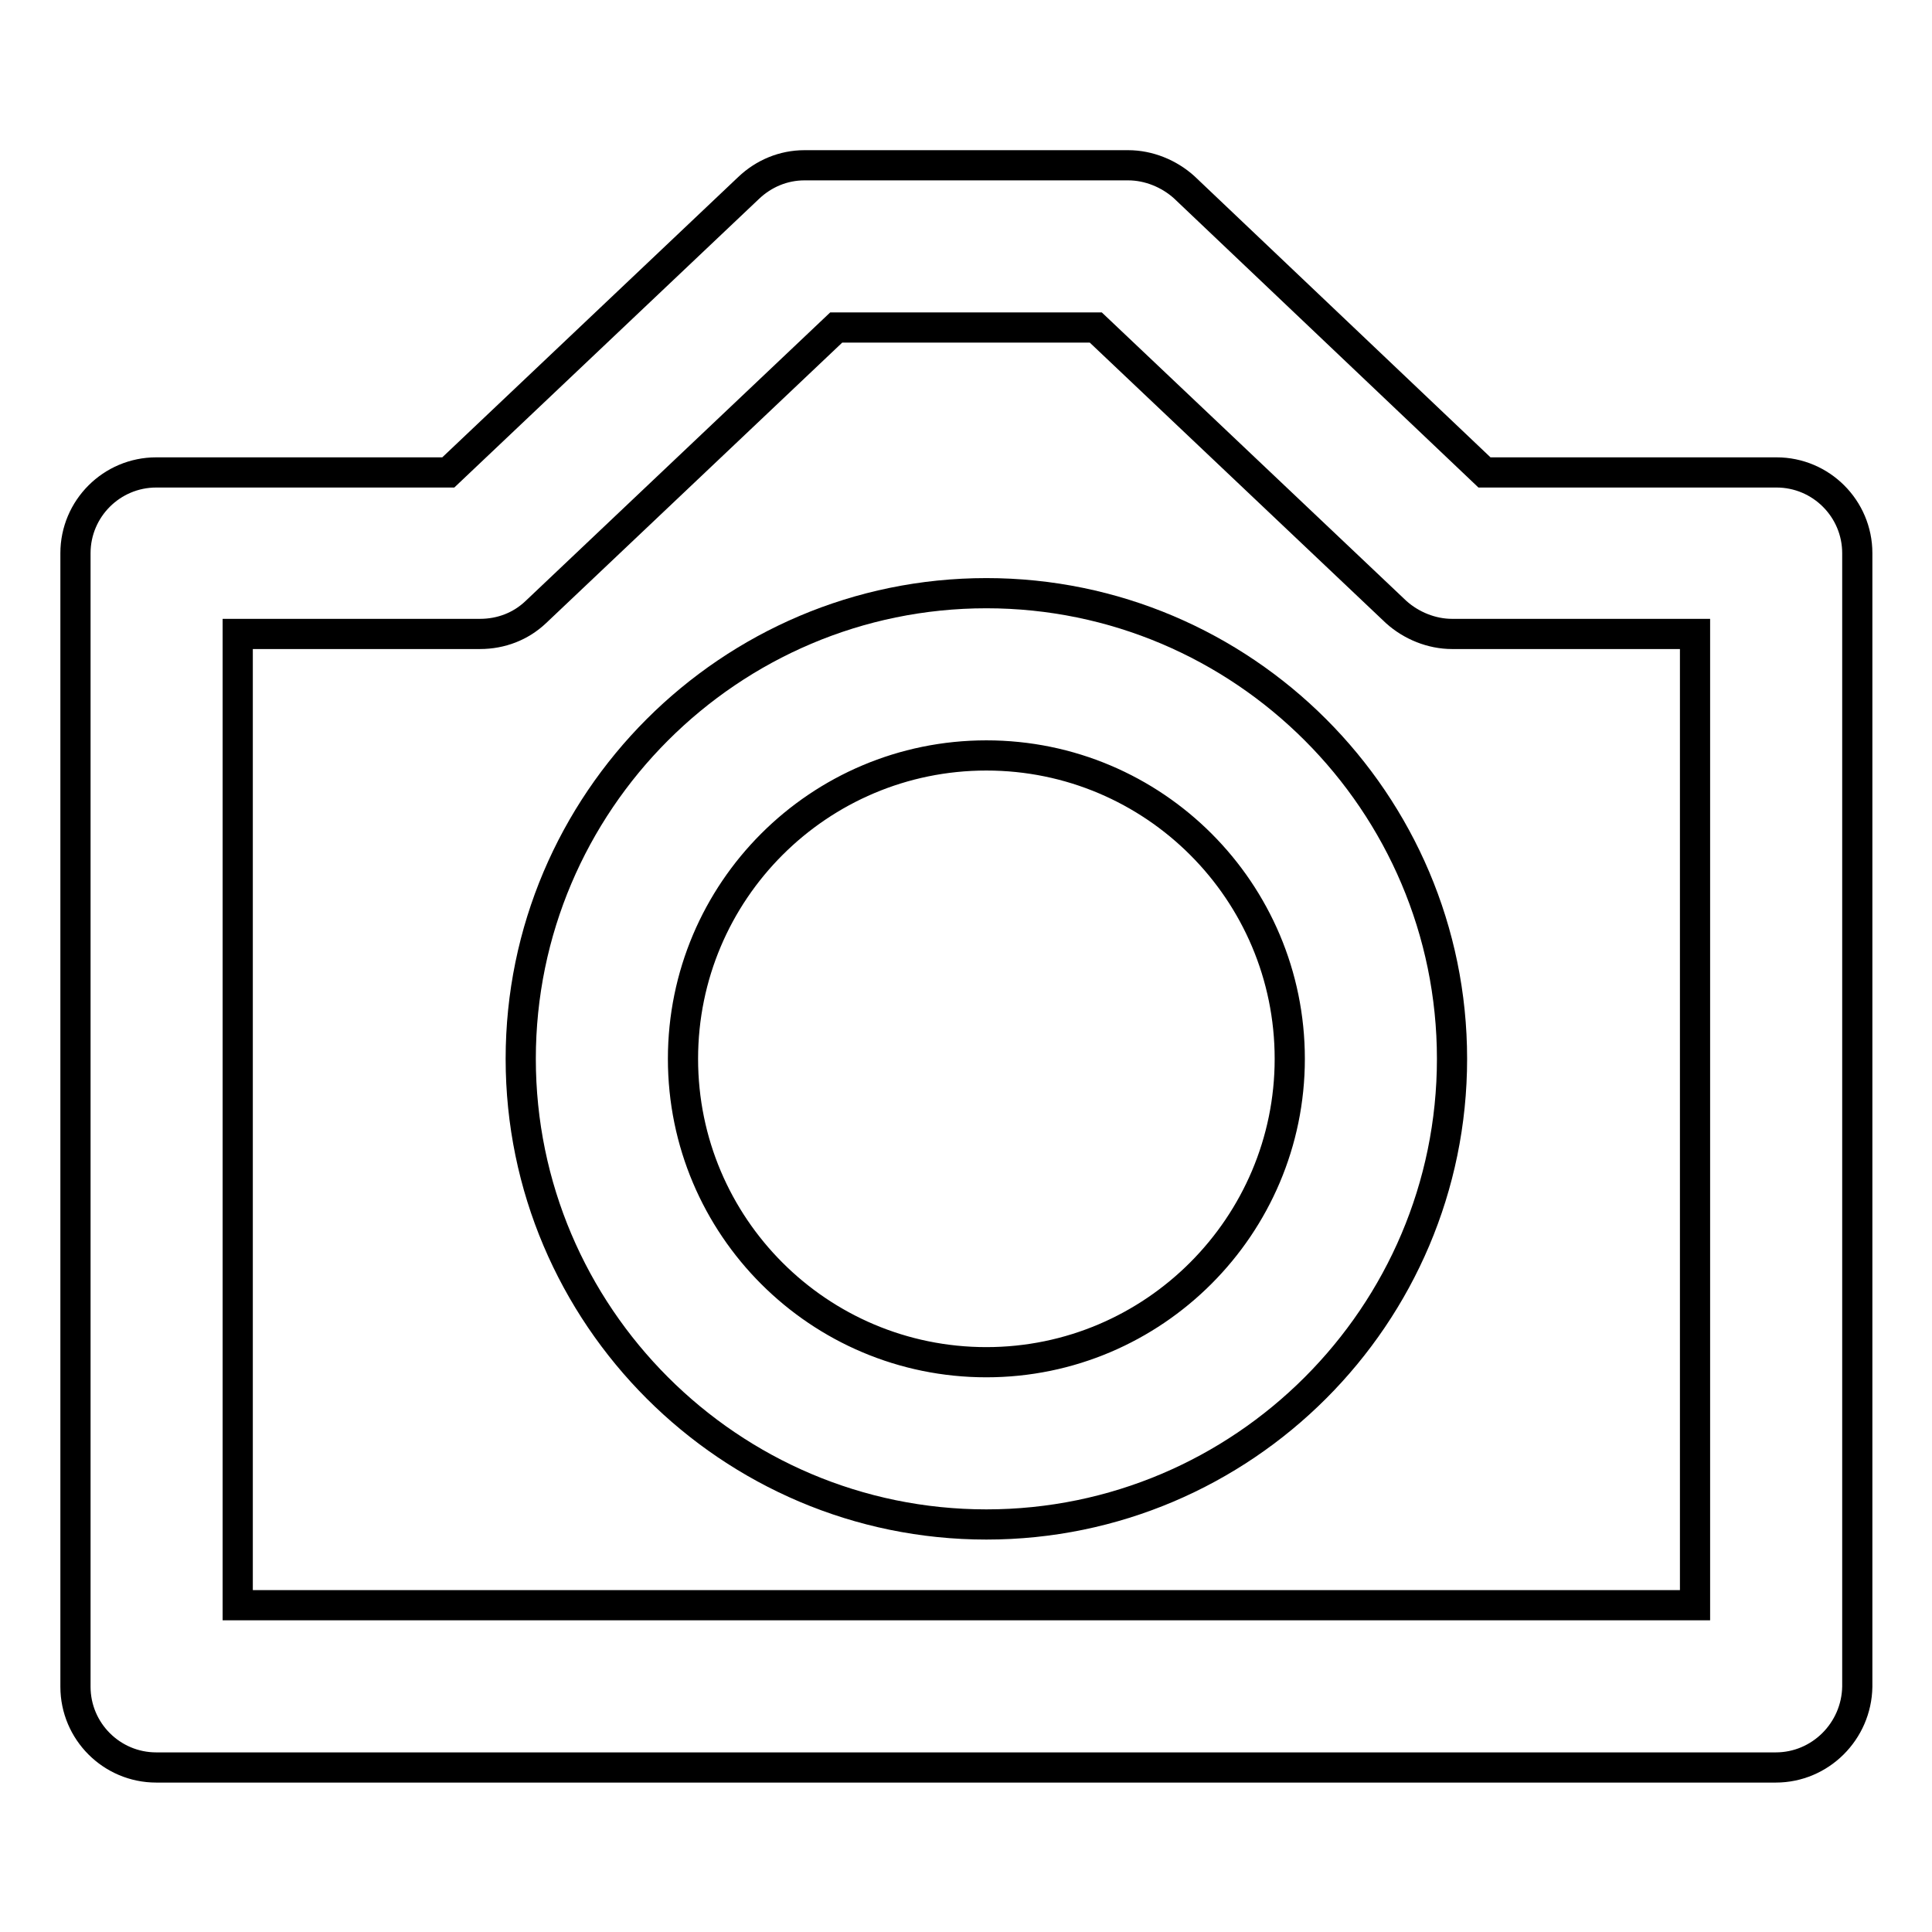
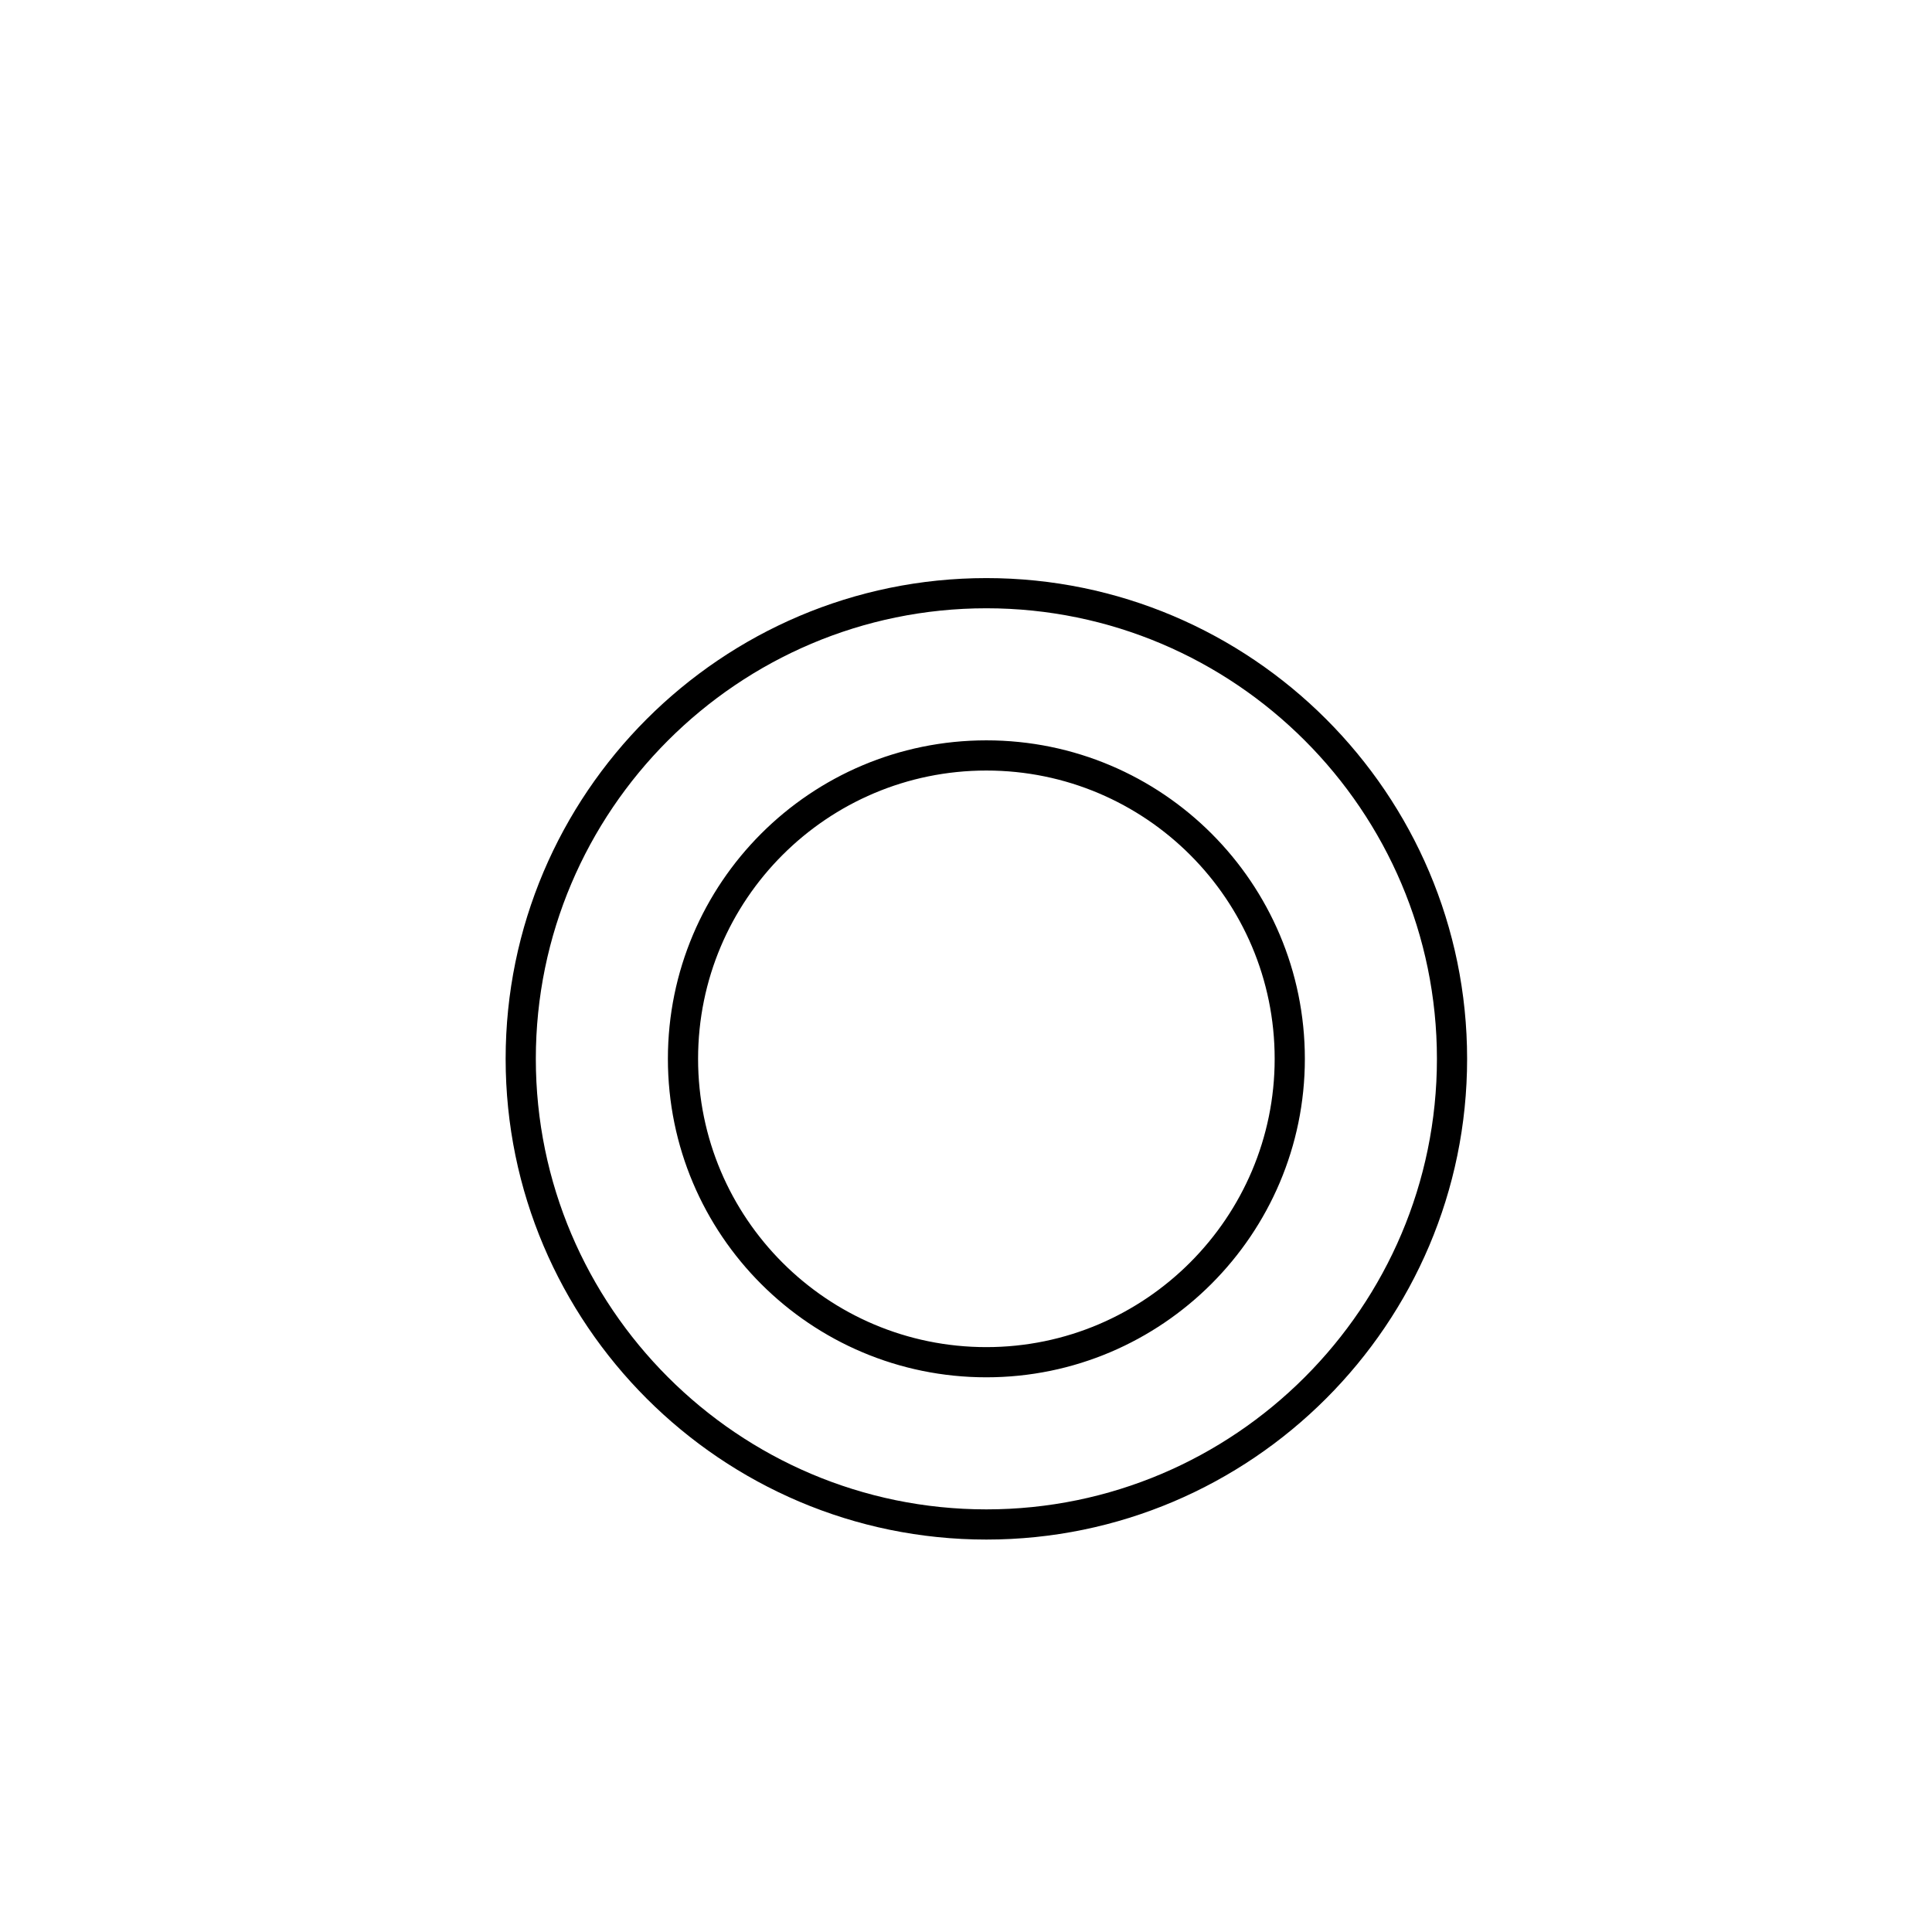
<svg xmlns="http://www.w3.org/2000/svg" version="1.1" x="0px" y="0px" viewBox="0 0 256 256" enable-background="new 0 0 256 256" xml:space="preserve">
  <g>
    <g>
-       <path stroke-width="4" fill-opacity="0" stroke="#000000" d="M235.3,234.2H20.7c-5.9,0-10.7-4.8-10.7-10.7V73.3c0-5.9,4.8-10.7,10.7-10.7h38.7l39.8-37.7c2-1.9,4.6-3,7.4-3h42.9c2.7,0,5.4,1.1,7.4,2.9l39.8,37.8h38.7c5.9,0,10.7,4.8,10.7,10.7v150.2C246,229.4,241.2,234.2,235.3,234.2z M31.5,212.7h193.1V84h-32.2c-2.7,0-5.4-1.1-7.4-2.9l-39.8-37.7h-34.4L71,81.1c-2,1.9-4.6,2.9-7.4,2.9H31.5V212.7z" />
      <path stroke-width="4" fill-opacity="0" stroke="#000000" d="M130.7,202c-34,0-61.7-27.7-61.7-61.7c0-34,27.7-61.7,61.7-61.7c34,0,61.7,27.7,61.7,61.7C192.4,174.3,164.7,202,130.7,202z M130.7,100.1c-22.2,0-40.2,18-40.2,40.2c0,22.2,18,40.2,40.2,40.2s40.2-18.1,40.2-40.2C170.9,118.1,152.9,100.1,130.7,100.1z" />
    </g>
  </g>
</svg>